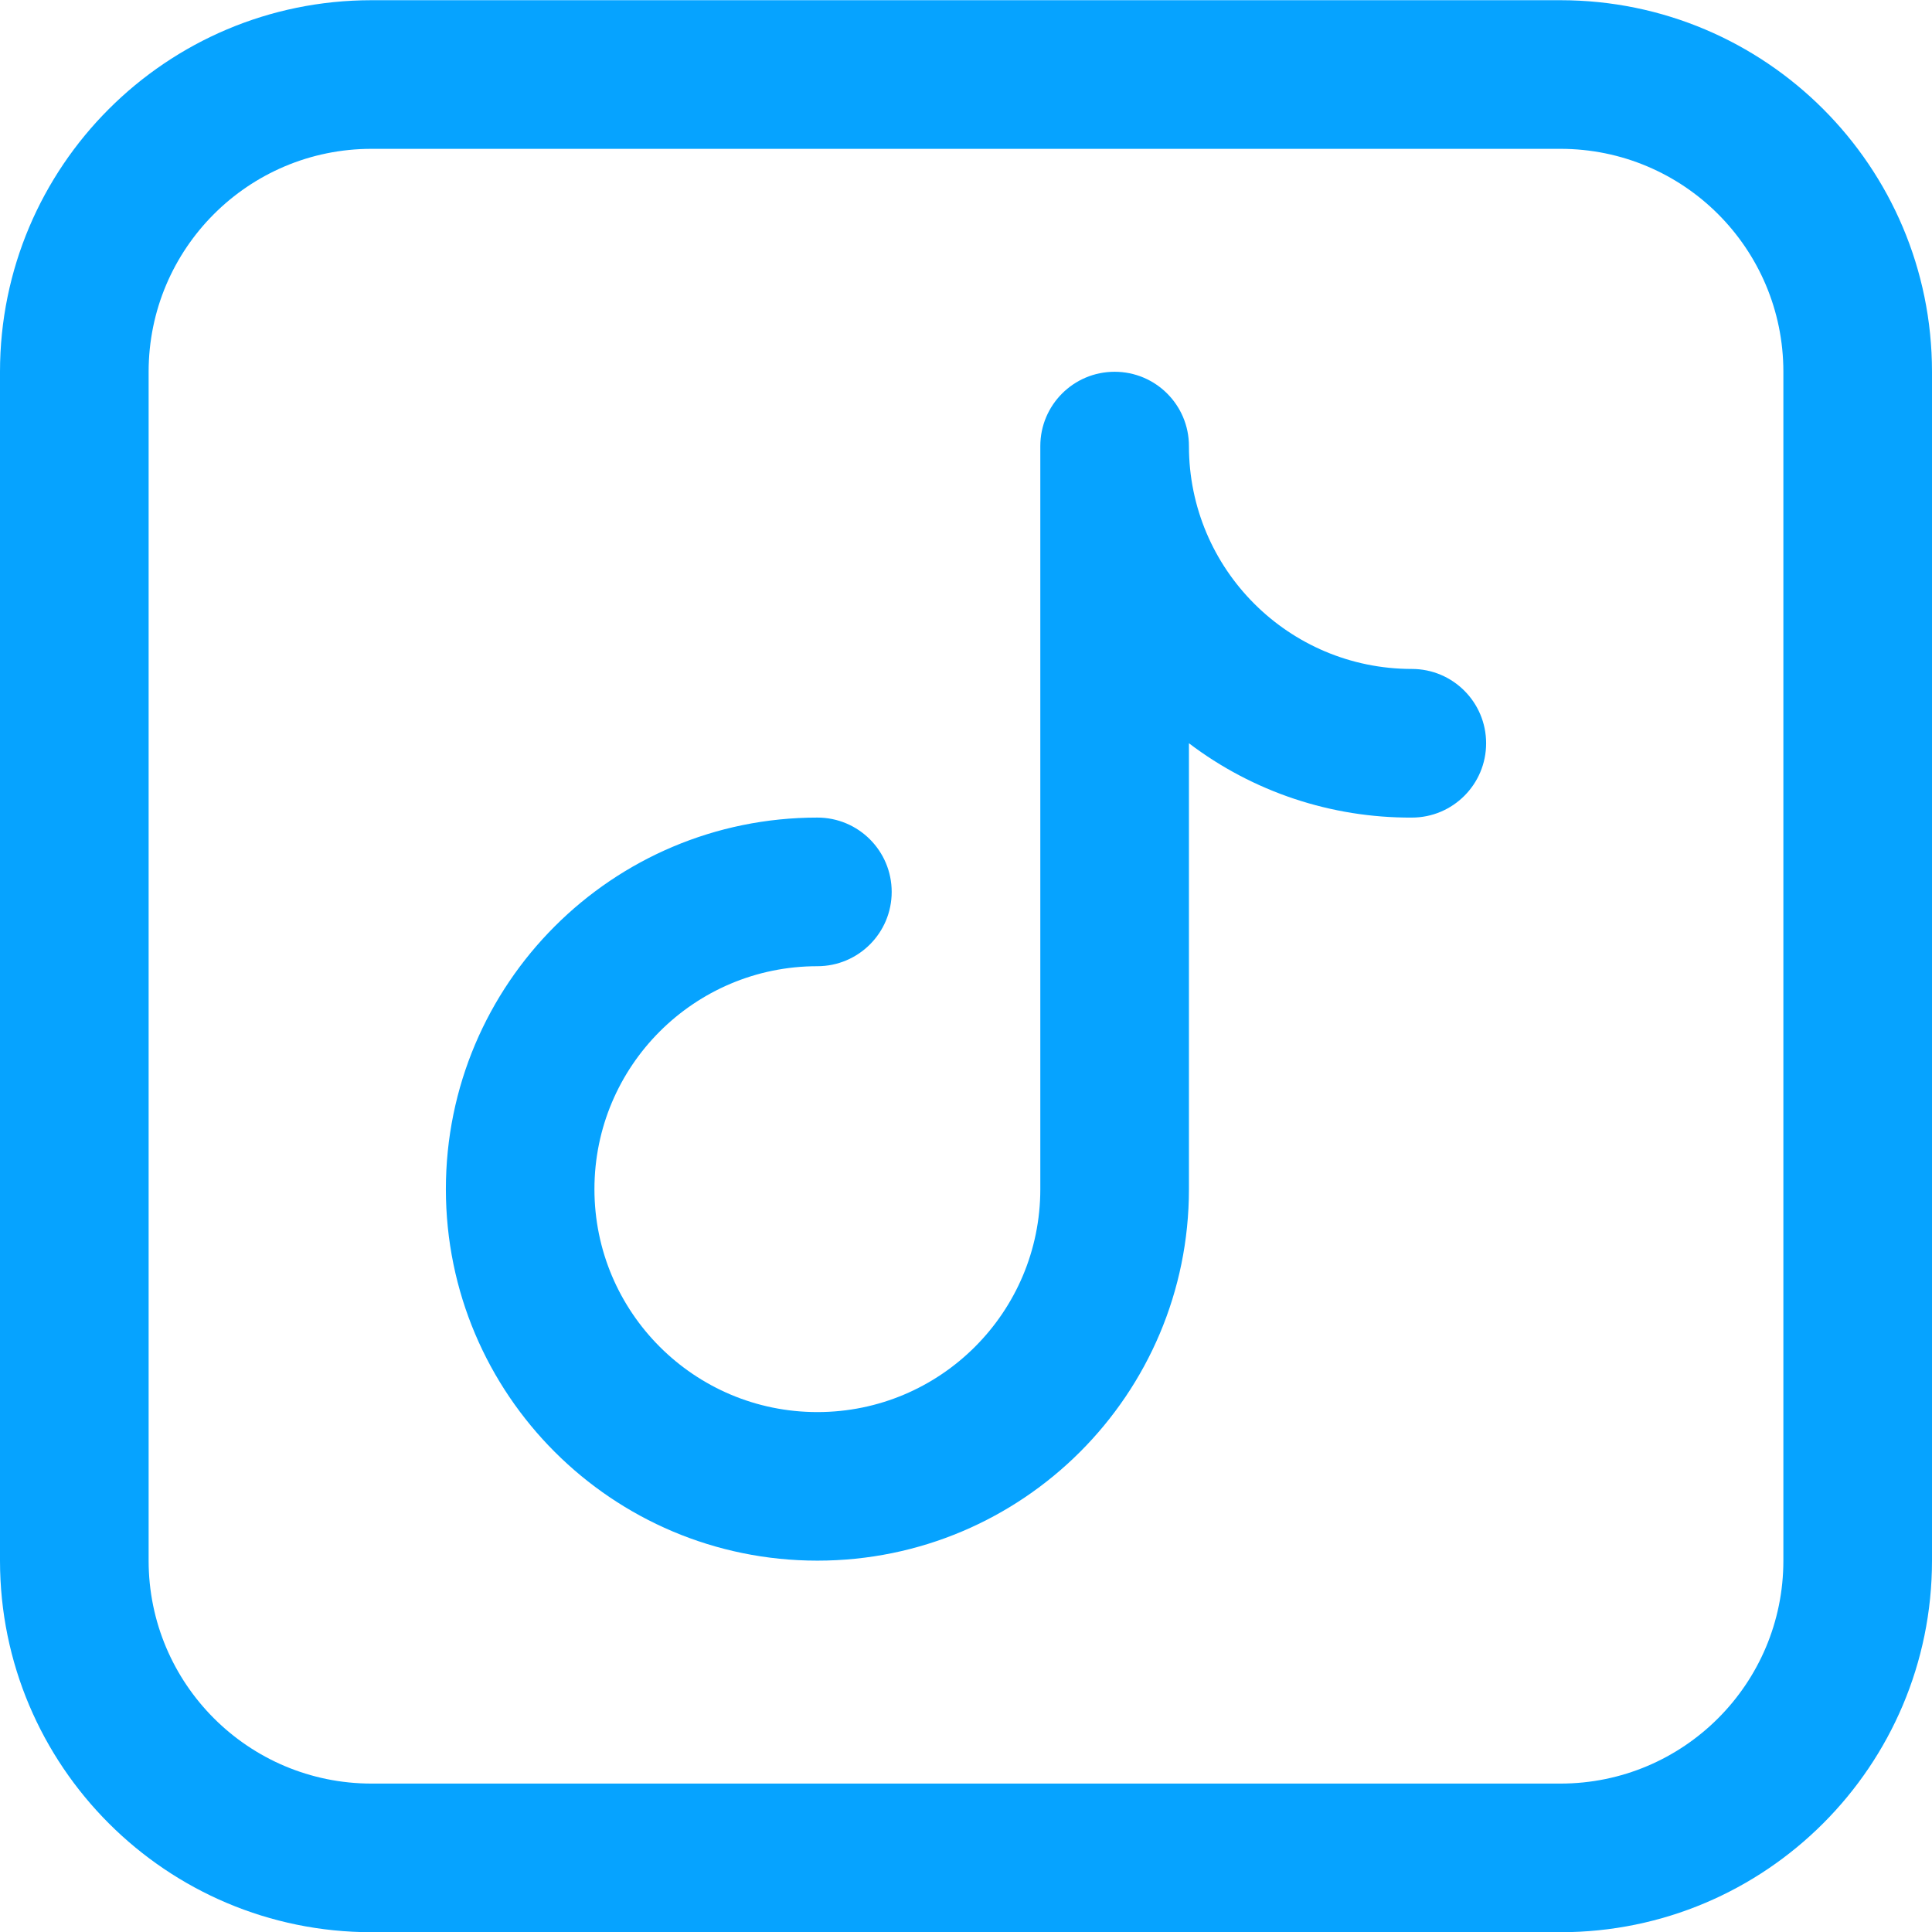
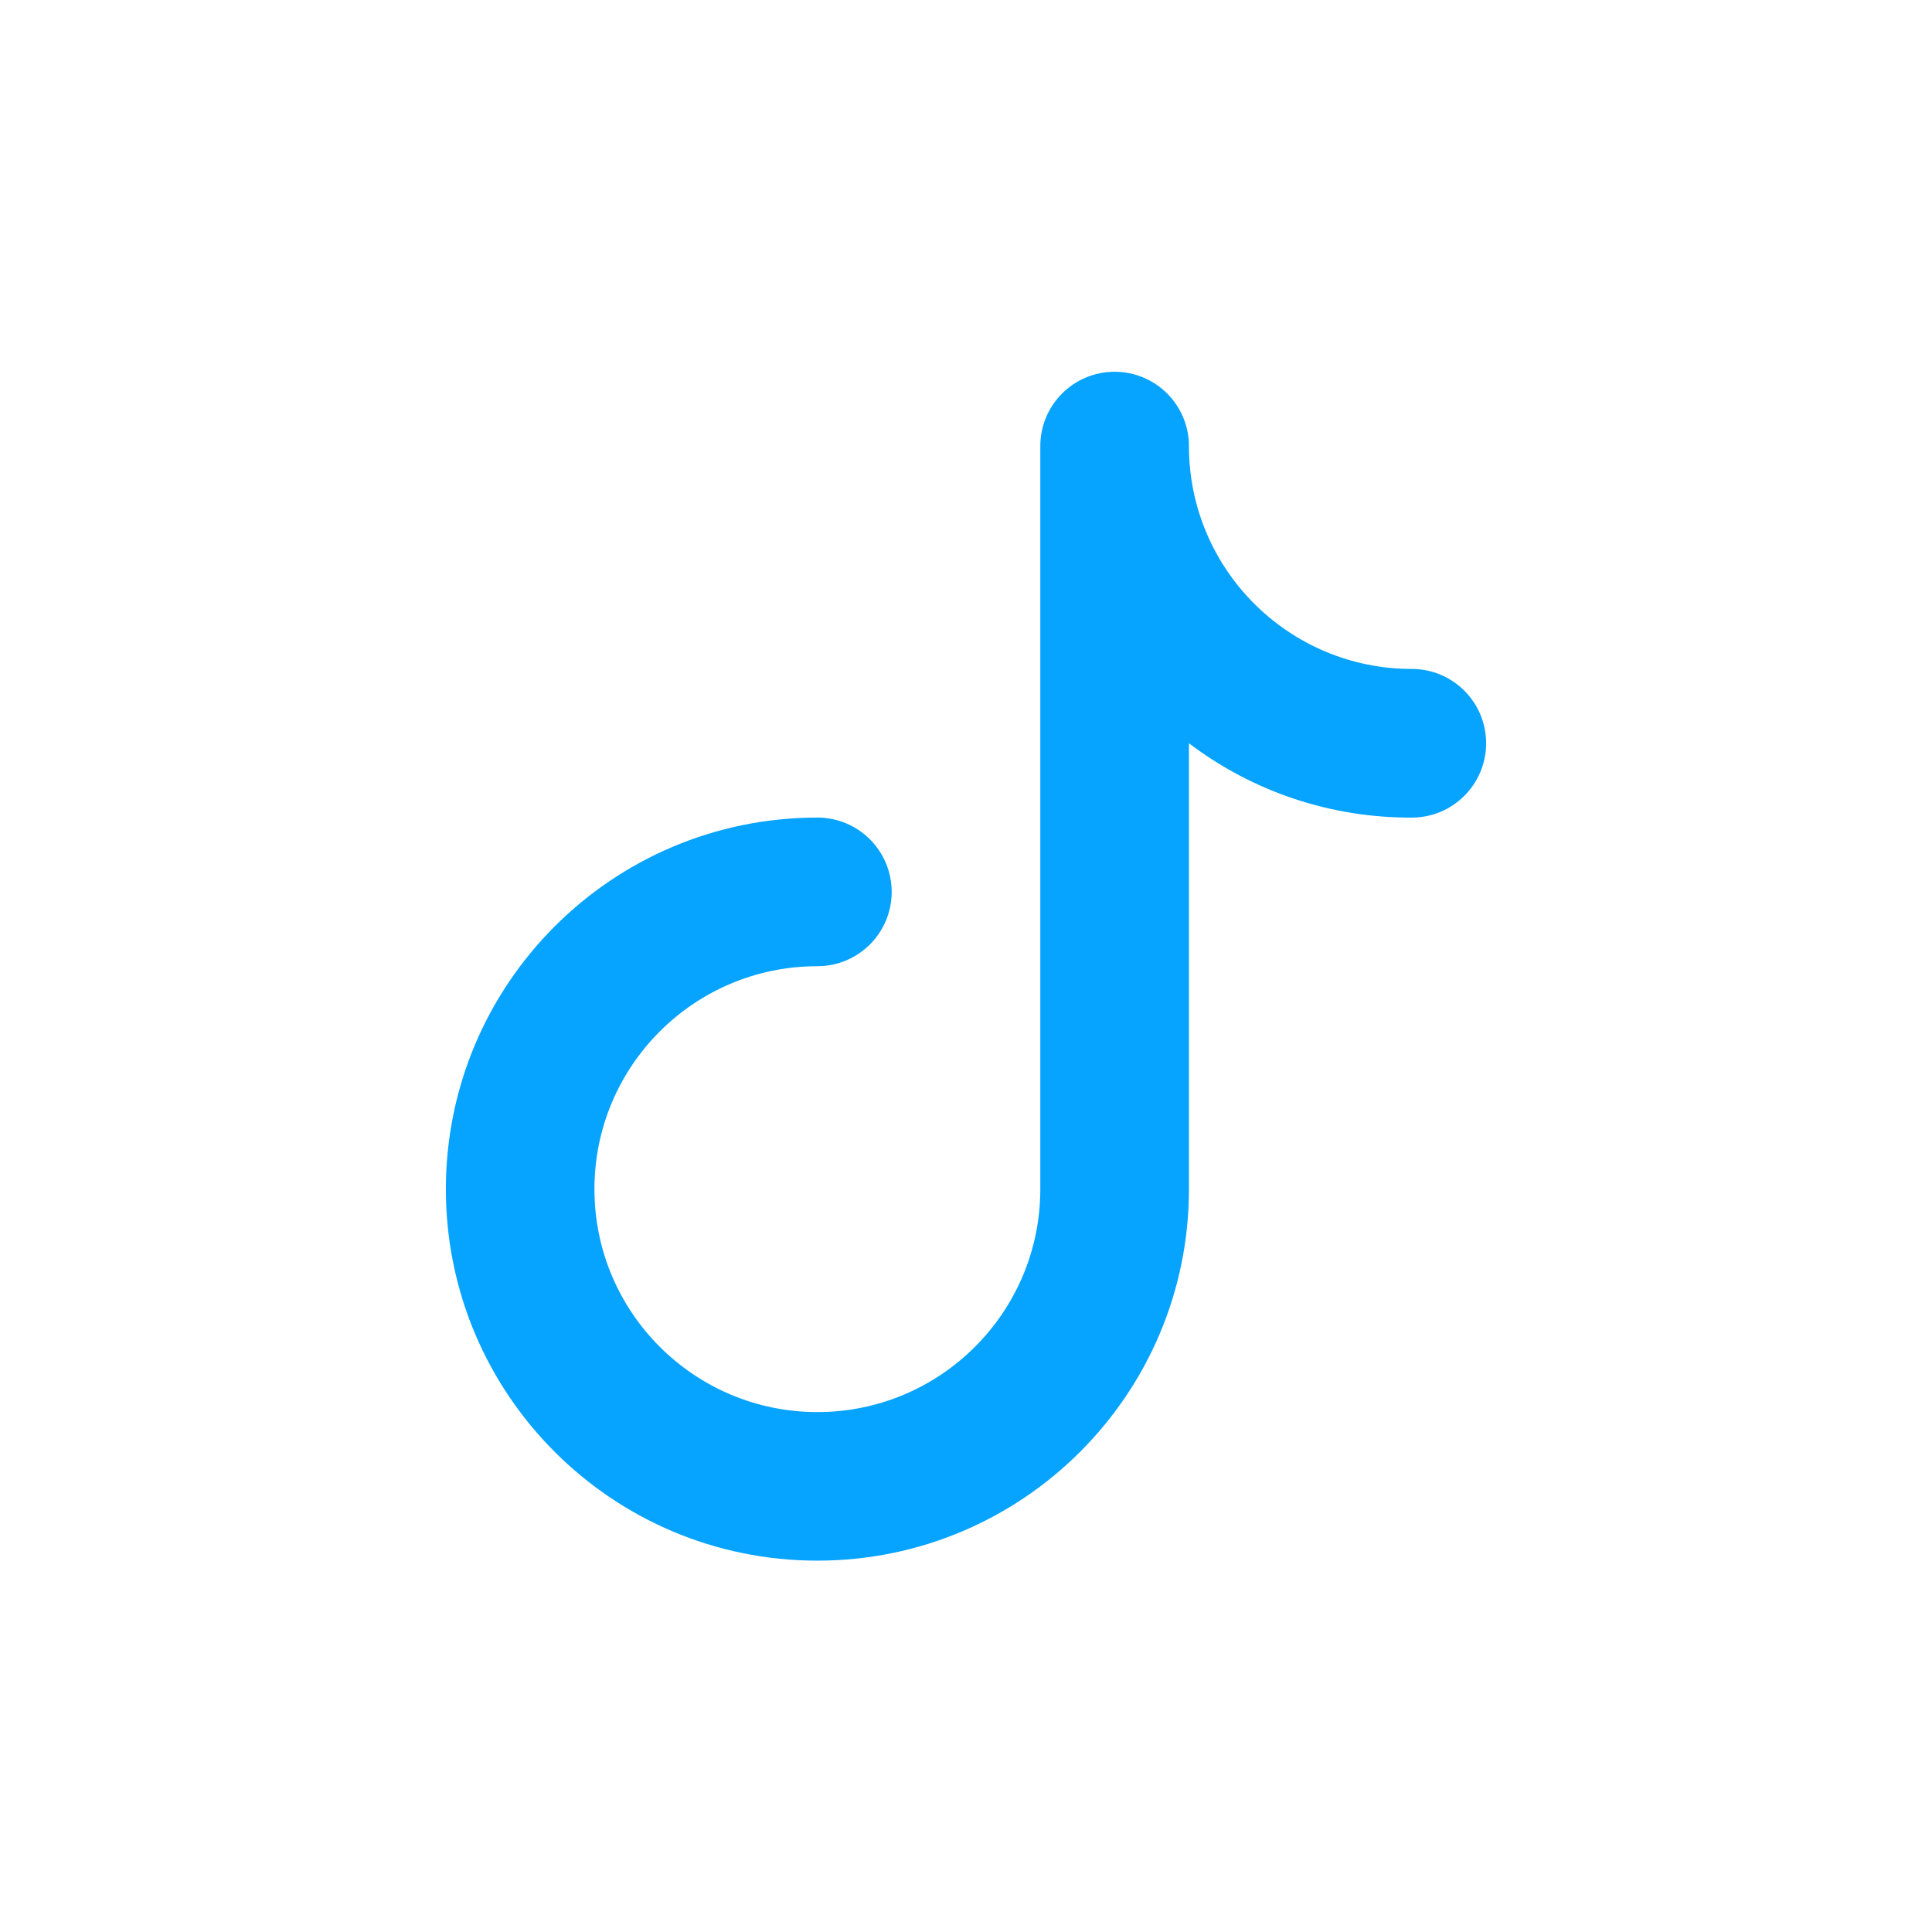
<svg xmlns="http://www.w3.org/2000/svg" width="28px" height="28px" viewBox="0 0 28 28" version="1.1">
  <title>Icon_Tiktok</title>
  <g id="Social-Media-Icons" stroke="none" stroke-width="1" fill="none" fill-rule="evenodd">
    <g id="Icon_Tiktok" transform="translate(0, 0.003)" fill="#06A3FF" fill-rule="nonzero">
-       <path d="M22.615,0 L5.385,0 C2.411,0 0,2.411 0,5.385 L0,22.615 C0,25.589 2.411,28 5.385,28 L22.615,28 C25.589,28 28,25.589 28,22.615 L28,5.385 C28,2.411 25.589,0 22.615,0 L22.615,0 Z M25.846,22.615 C25.846,24.4 24.4,25.846 22.615,25.846 L5.385,25.846 C3.6,25.846 2.154,24.4 2.154,22.615 L2.154,5.385 C2.154,3.6 3.6,2.154 5.385,2.154 L22.615,2.154 C24.4,2.154 25.846,3.6 25.846,5.385 L25.846,22.615 Z" id="Shape" />
      <path d="M20.462,9.692 C18.677,9.692 17.231,8.246 17.231,6.462 C17.231,5.867 16.749,5.385 16.154,5.385 C15.559,5.385 15.077,5.867 15.077,6.462 L15.077,17.231 C15.077,19.015 13.63,20.462 11.846,20.462 C10.062,20.462 8.615,19.015 8.615,17.231 C8.615,15.446 10.062,14 11.846,14 C12.441,14 12.923,13.518 12.923,12.923 C12.923,12.328 12.441,11.846 11.846,11.846 C8.872,11.846 6.462,14.257 6.462,17.231 C6.462,20.205 8.872,22.615 11.846,22.615 C14.82,22.615 17.231,20.205 17.231,17.231 L17.231,10.769 C18.16,11.474 19.295,11.852 20.462,11.846 C21.056,11.846 21.538,11.364 21.538,10.769 C21.538,10.174 21.056,9.692 20.462,9.692 L20.462,9.692 Z" id="Path" />
    </g>
  </g>
</svg>